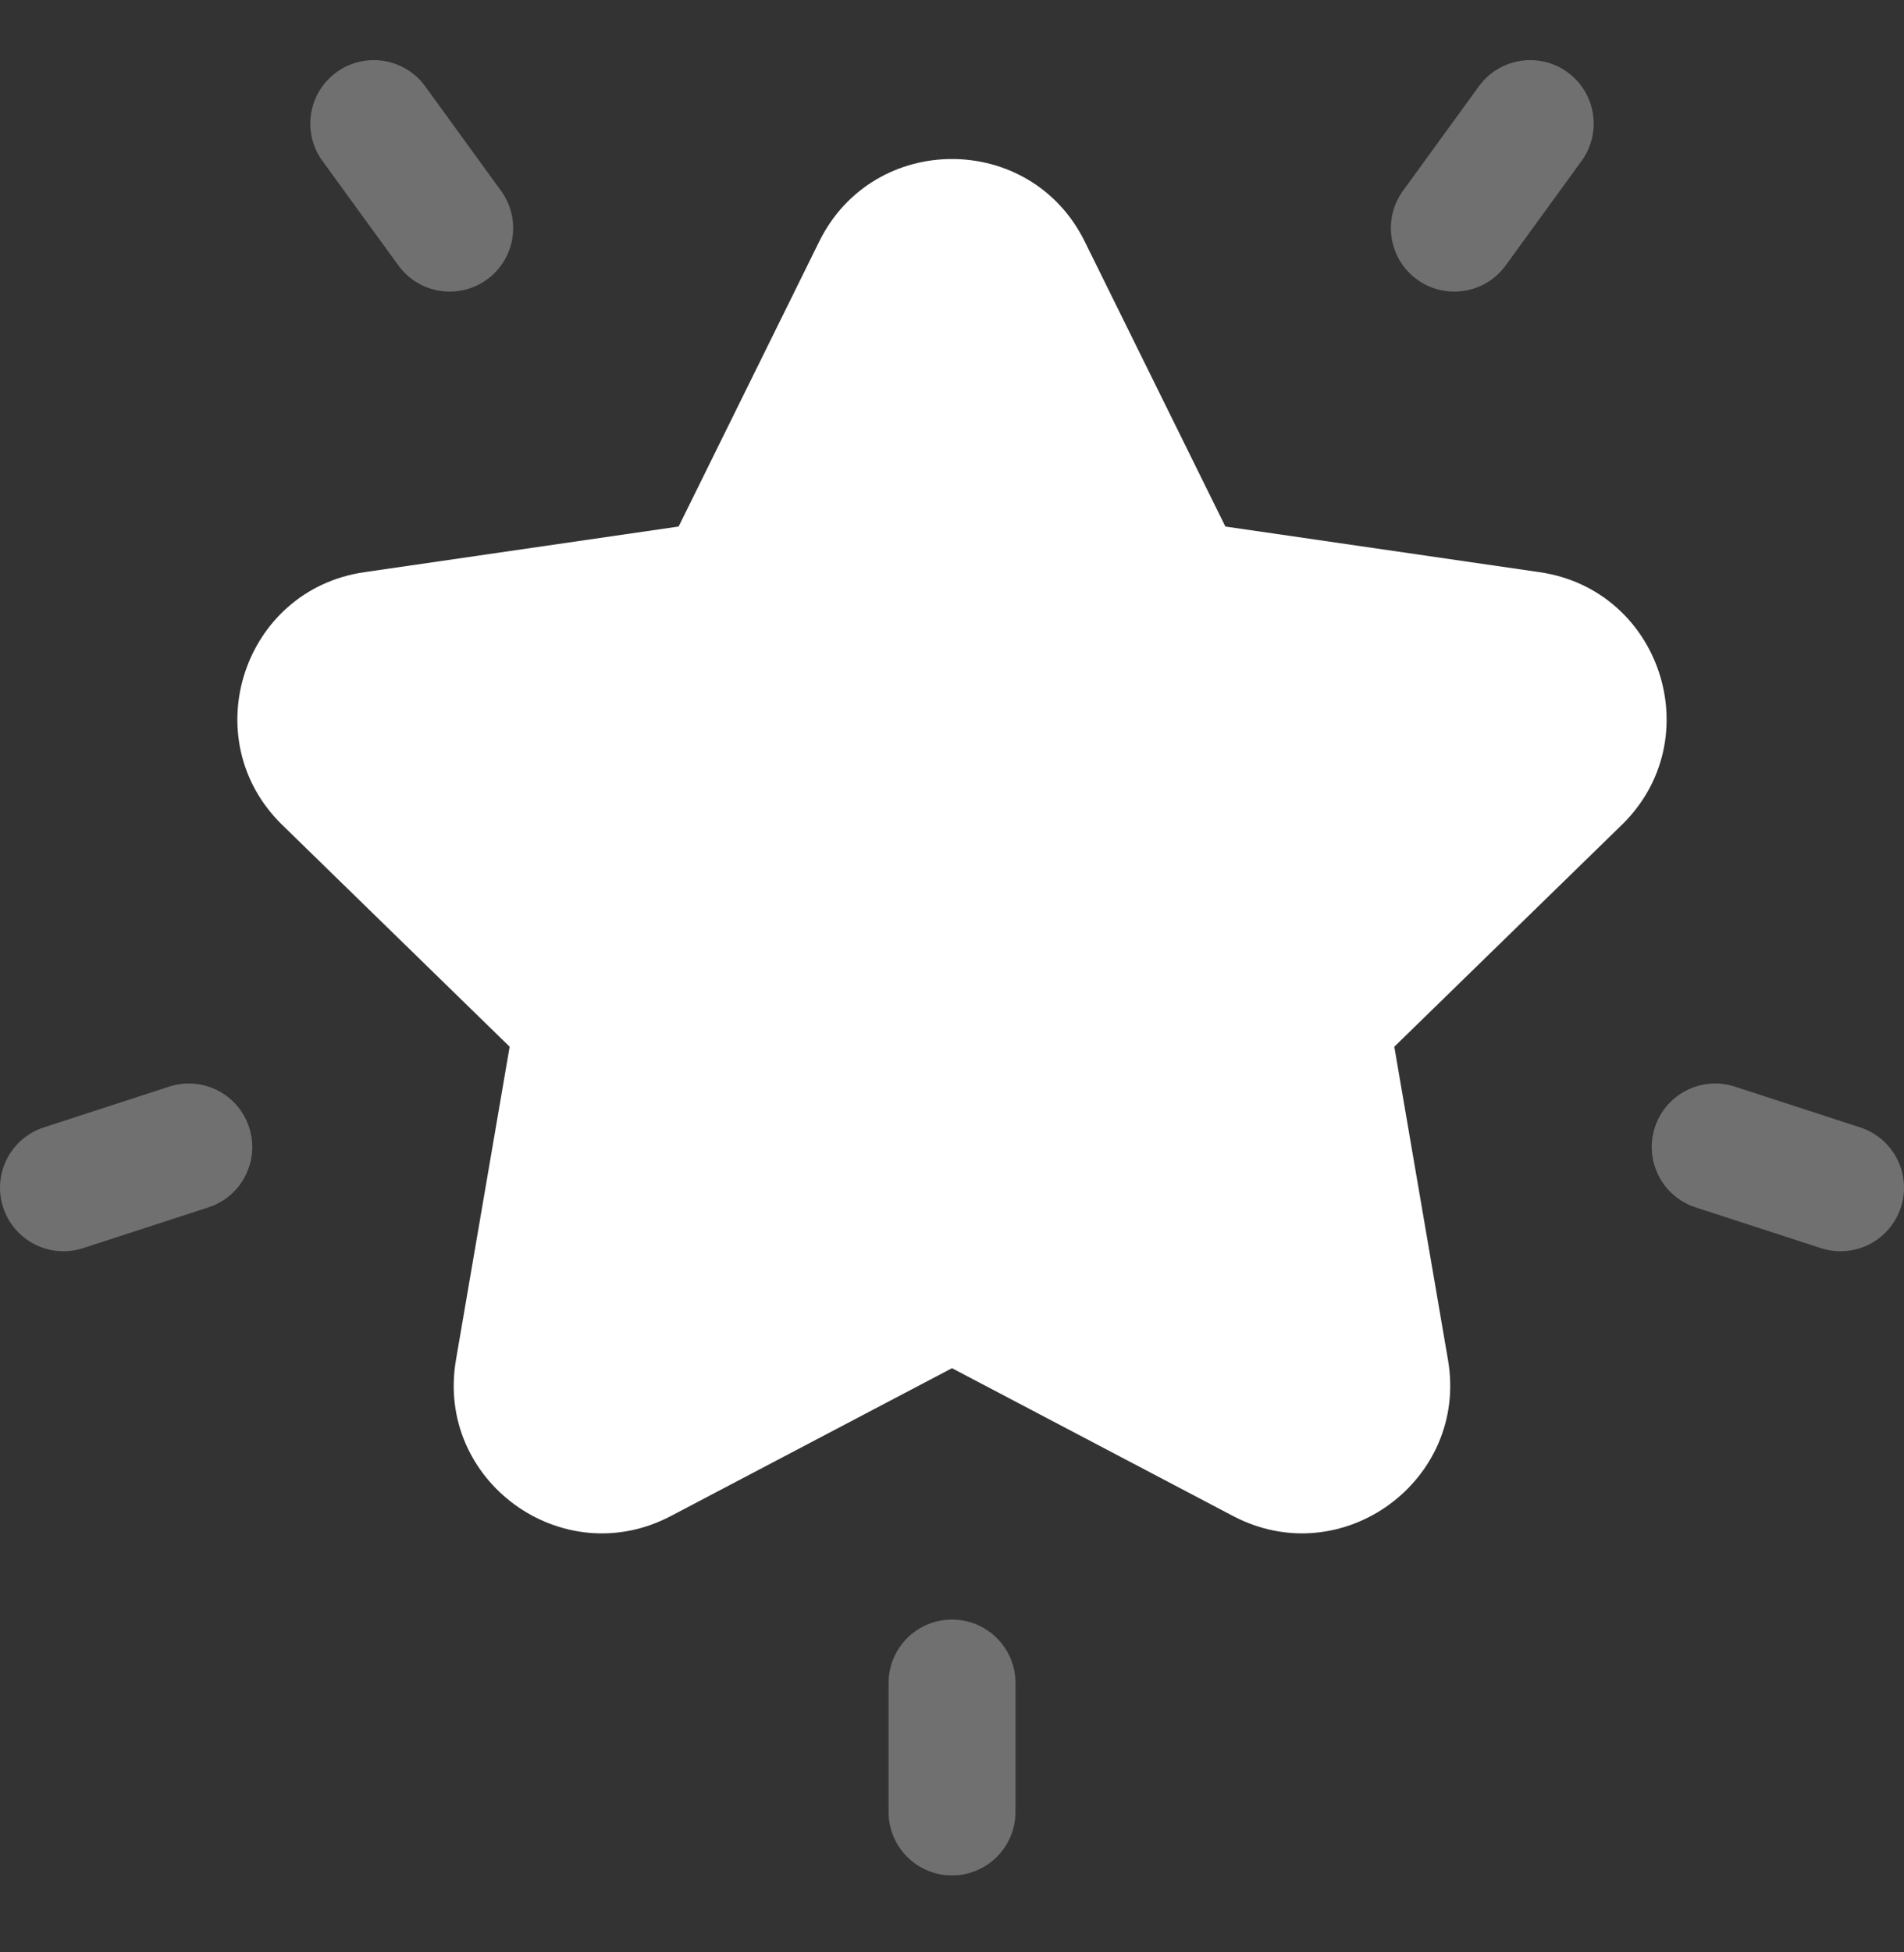
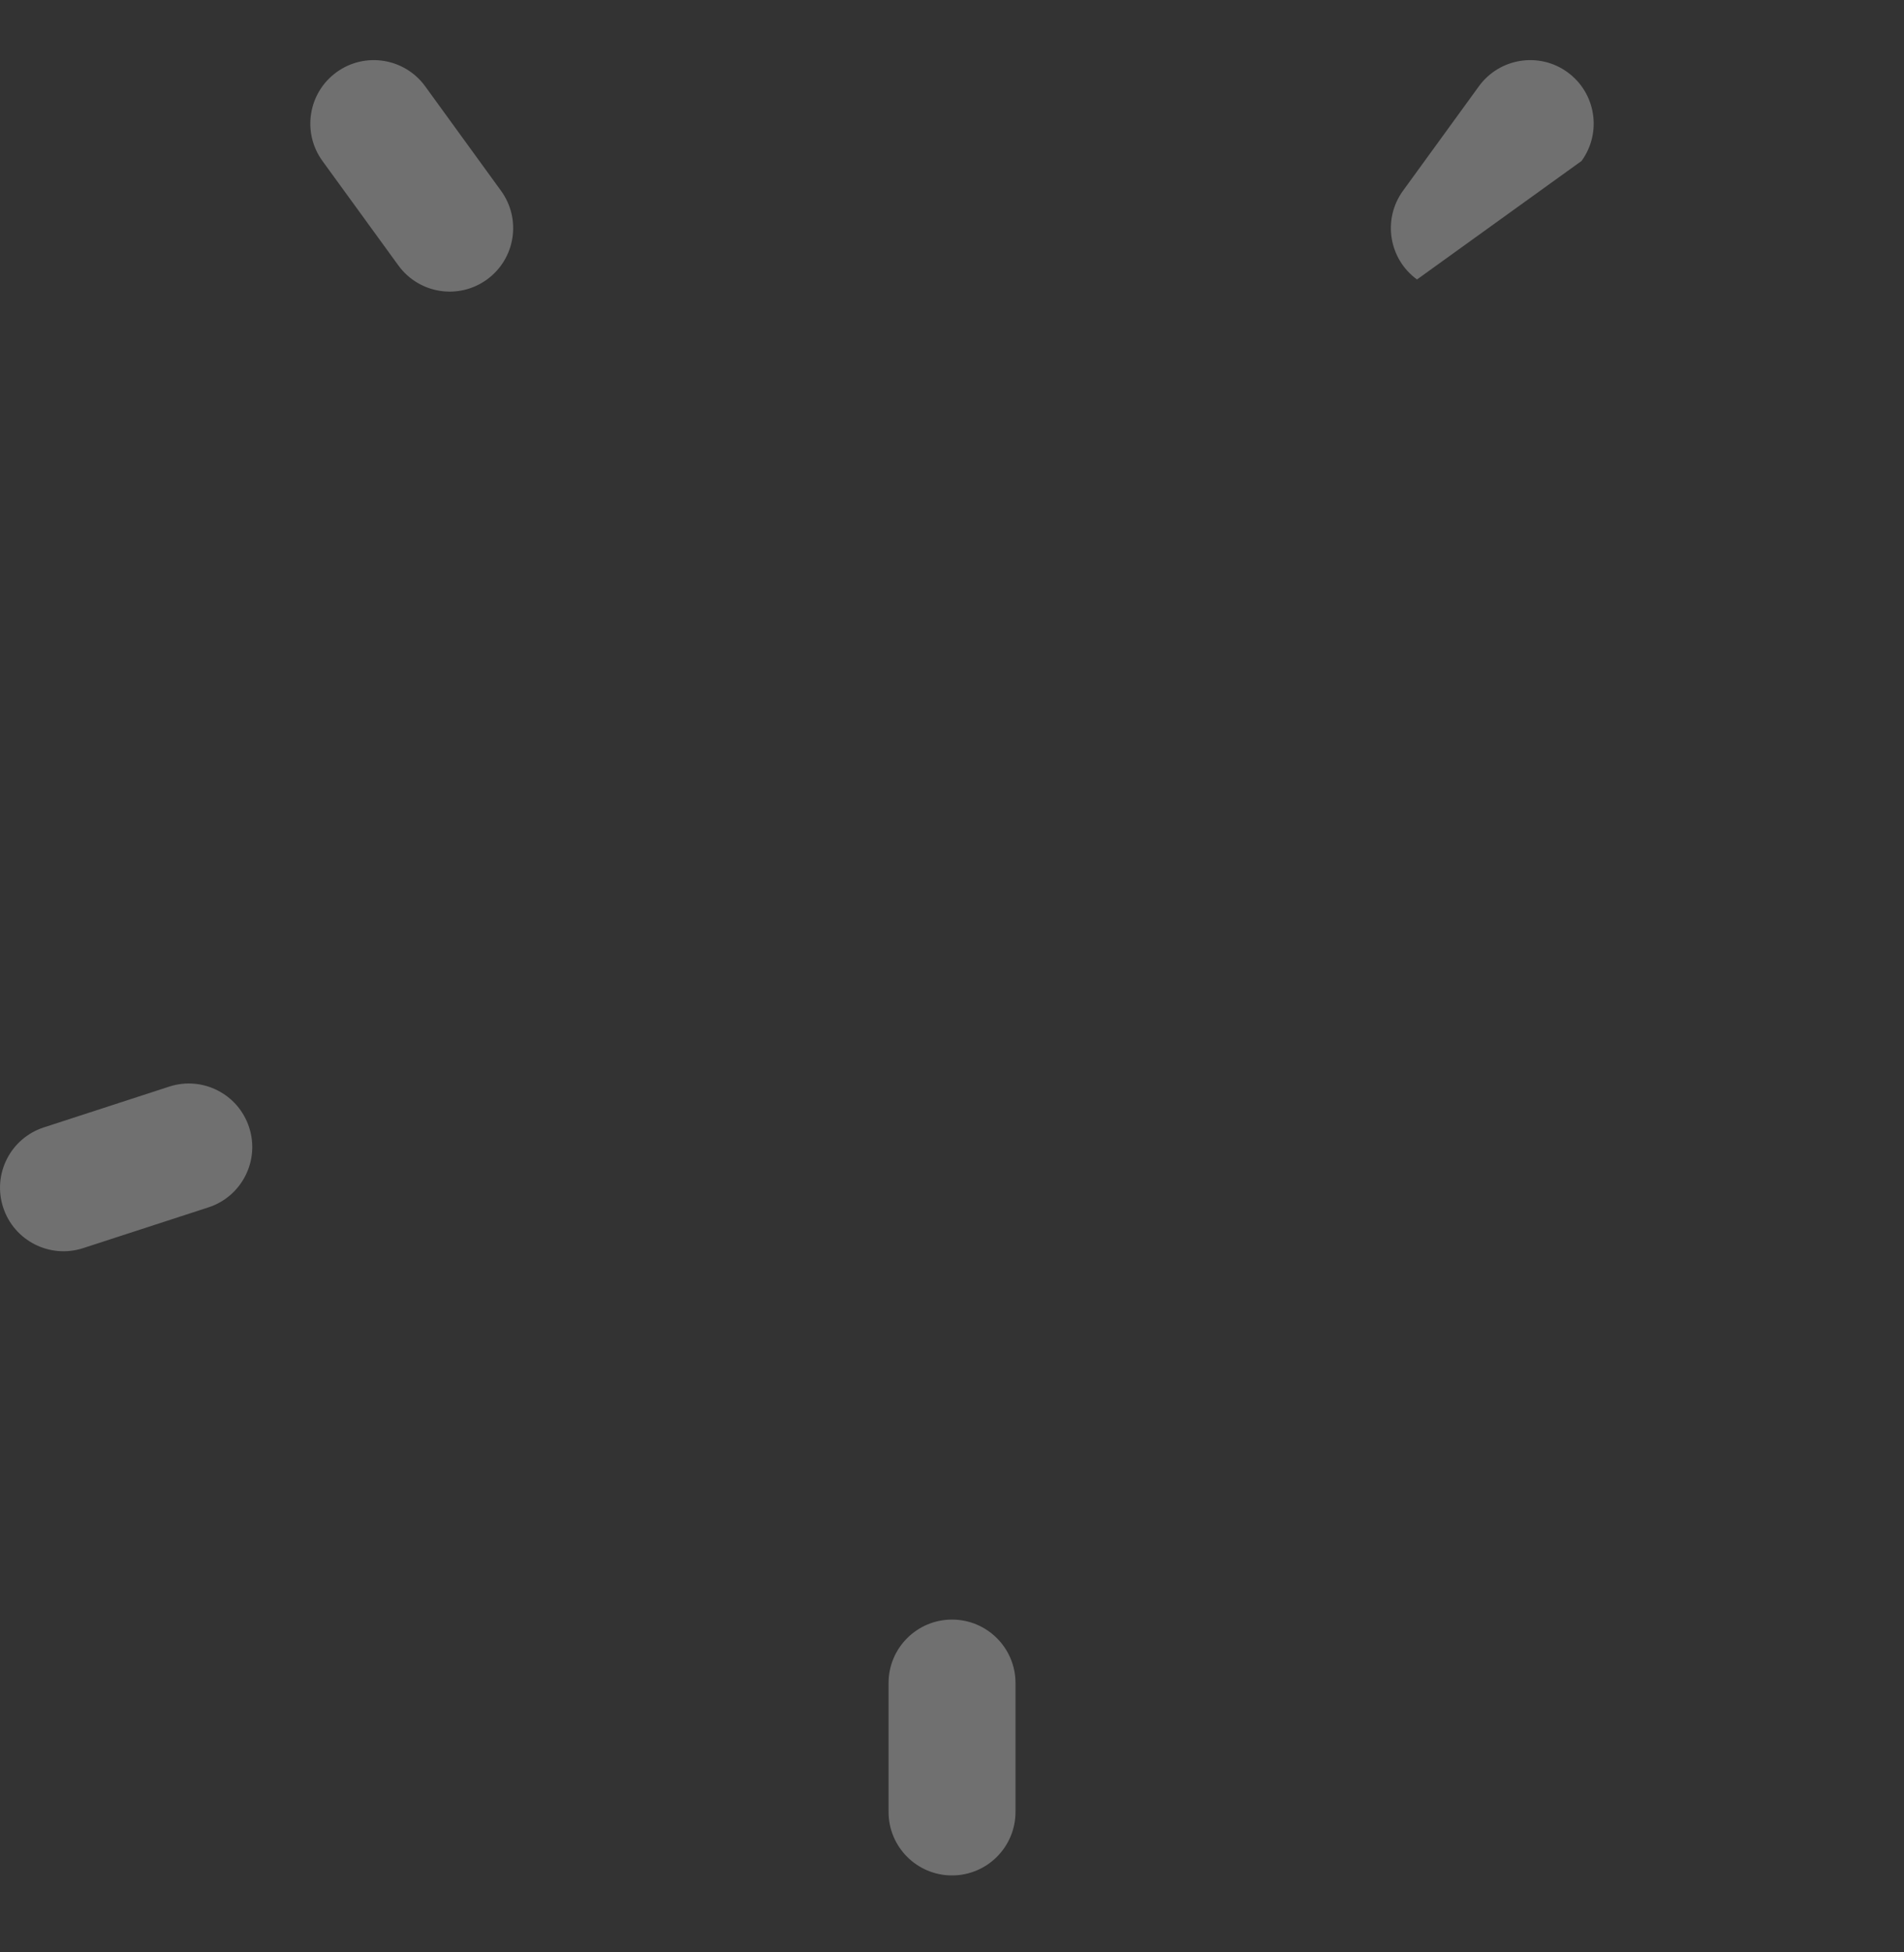
<svg xmlns="http://www.w3.org/2000/svg" width="40" height="41" viewBox="0 0 40 41" fill="none">
  <rect x="0" y="0" width="40" height="41" fill="#333333" stroke="none" />
-   <path d="M32.346 12.016L25.743 11.057L22.789 5.073C21.649 2.762 18.351 2.761 17.21 5.073L14.257 11.057L7.653 12.016C5.103 12.387 4.083 15.523 5.929 17.323L10.707 21.981L9.579 28.558C9.143 31.097 11.811 33.037 14.093 31.837L20 28.732L25.906 31.837C28.191 33.038 30.855 31.091 30.42 28.558L29.292 21.981L34.071 17.323C35.916 15.524 34.898 12.387 32.346 12.016Z" fill="white" />
  <path opacity="0.3" d="M10.526 4.007L8.932 1.812C8.499 1.217 7.665 1.084 7.069 1.517C6.473 1.95 6.341 2.784 6.774 3.38L8.369 5.574C8.802 6.17 9.636 6.302 10.231 5.869C10.827 5.436 10.959 4.603 10.526 4.007Z" fill="white" />
  <path opacity="0.3" d="M5.234 23.675C5.007 22.975 4.255 22.591 3.554 22.819L0.922 23.675C0.221 23.902 -0.162 24.654 0.066 25.355C0.294 26.056 1.047 26.438 1.746 26.211L4.378 25.355C5.078 25.128 5.462 24.376 5.234 23.675Z" fill="white" />
-   <path opacity="0.3" d="M32.931 1.517C32.336 1.084 31.502 1.217 31.069 1.812L29.474 4.007C29.042 4.603 29.174 5.436 29.769 5.869C30.365 6.302 31.199 6.17 31.632 5.574L33.226 3.38C33.659 2.784 33.527 1.95 32.931 1.517Z" fill="white" />
-   <path opacity="0.3" d="M39.078 23.675L36.446 22.819C35.746 22.591 34.993 22.975 34.766 23.675C34.538 24.376 34.922 25.128 35.622 25.355L38.254 26.211C38.953 26.438 39.706 26.056 39.934 25.355C40.162 24.654 39.779 23.902 39.078 23.675Z" fill="white" />
+   <path opacity="0.3" d="M32.931 1.517C32.336 1.084 31.502 1.217 31.069 1.812L29.474 4.007C29.042 4.603 29.174 5.436 29.769 5.869L33.226 3.38C33.659 2.784 33.527 1.95 32.931 1.517Z" fill="white" />
  <path opacity="0.3" d="M20 34.011C19.264 34.011 18.667 34.608 18.667 35.344V38.05C18.667 38.787 19.264 39.384 20 39.384C20.737 39.384 21.334 38.787 21.334 38.05V35.344C21.334 34.608 20.737 34.011 20 34.011Z" fill="white" />
</svg>